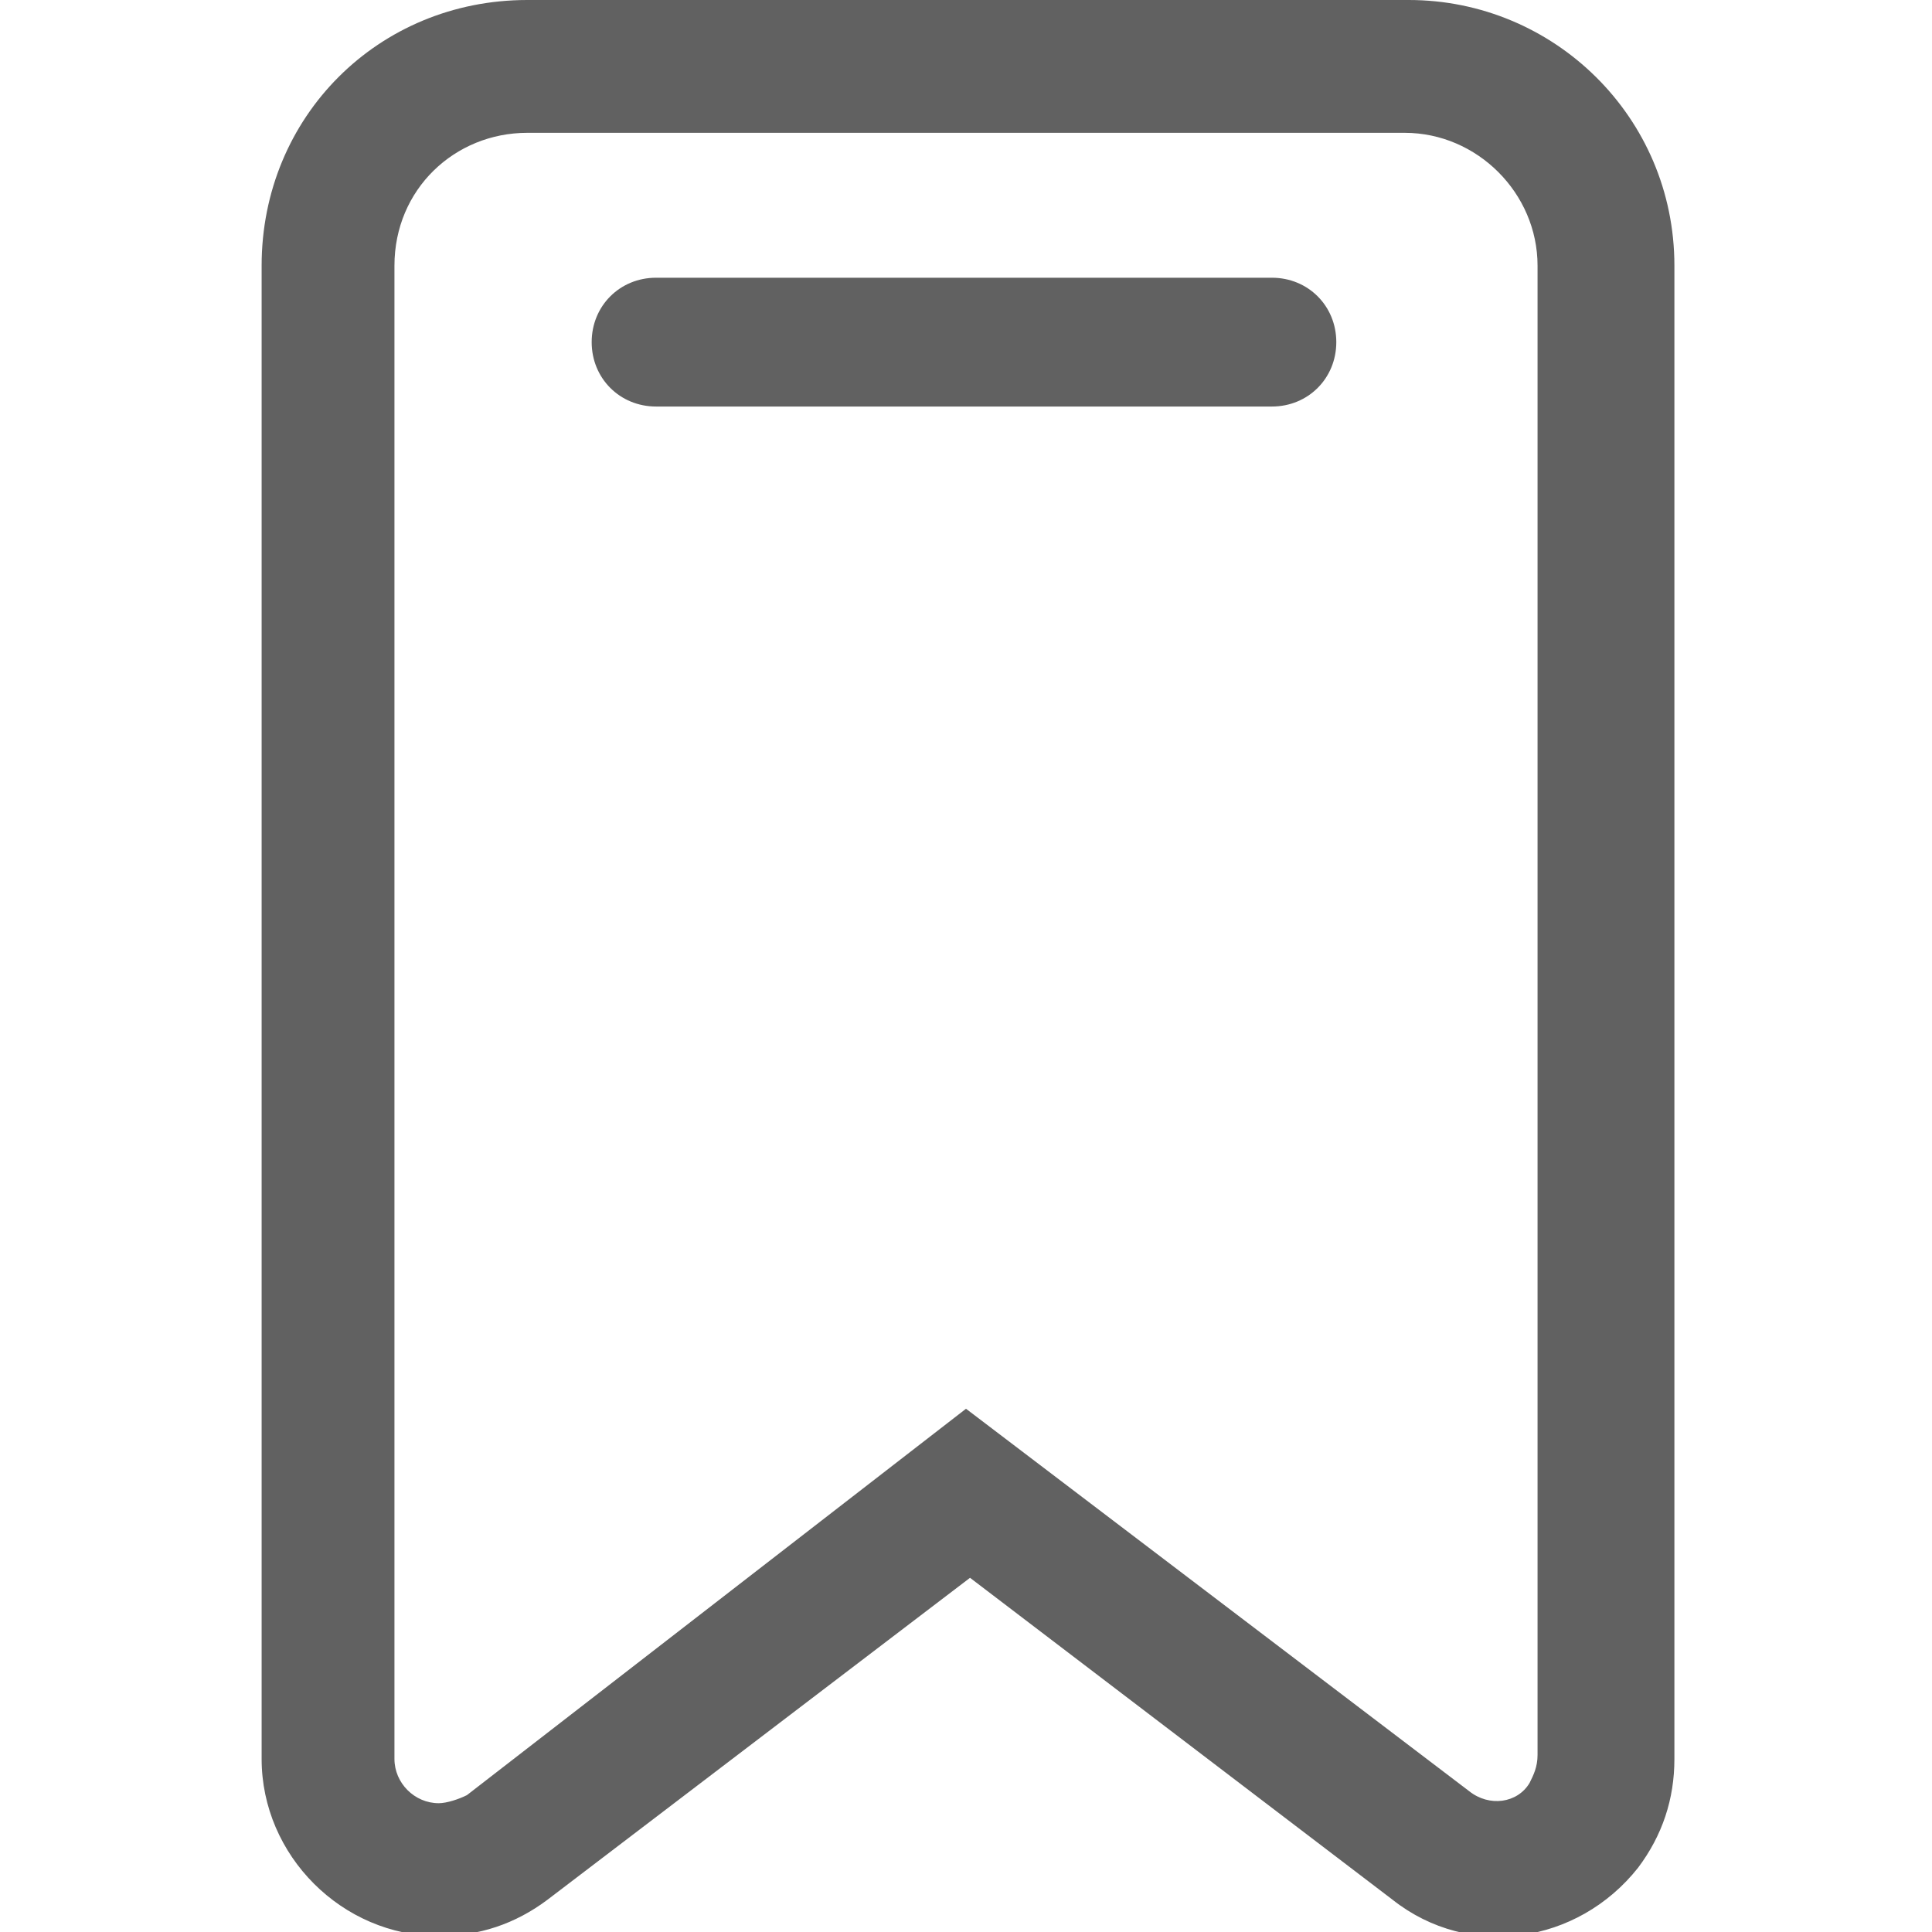
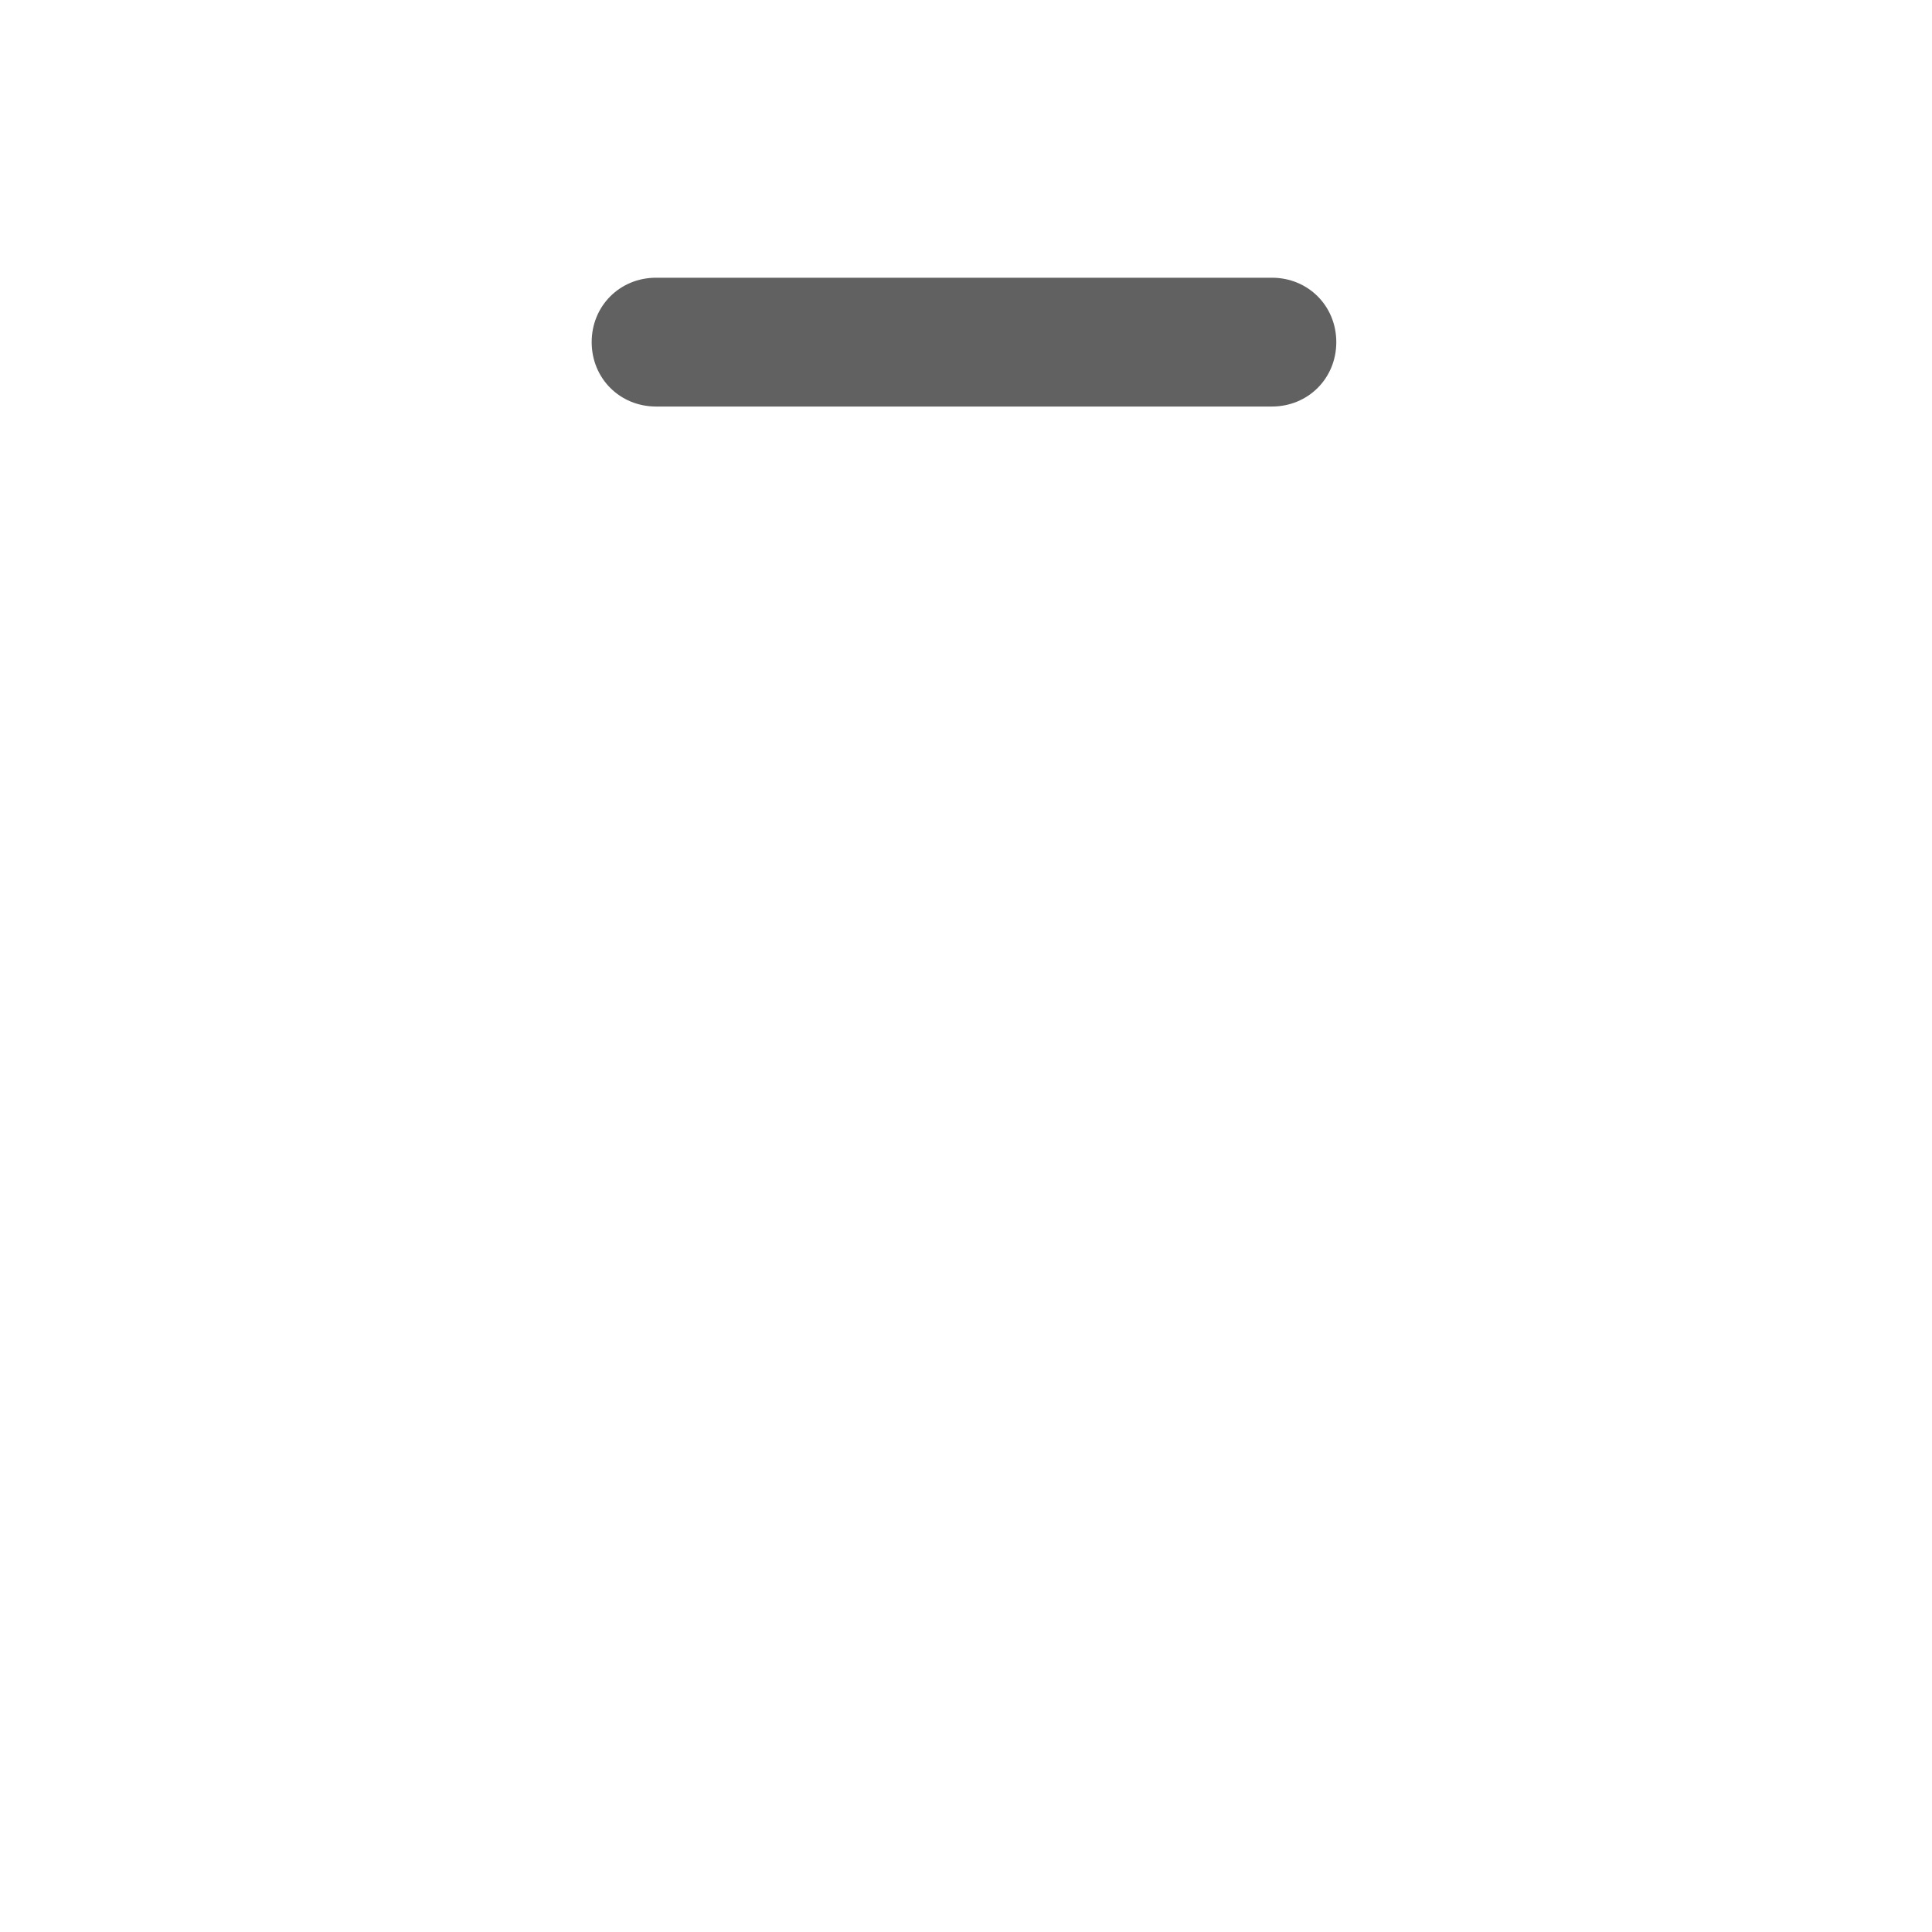
<svg xmlns="http://www.w3.org/2000/svg" version="1.1" id="图层_1" x="0px" y="0px" viewBox="0 0 48 48" style="enable-background:new 0 0 48 48;" xml:space="preserve">
  <style type="text/css">
	.st0{fill:#616161;}
	.st1{fill:none;}
</style>
  <title>ic_format</title>
  <desc>Created with Sketch.</desc>
  <g id="页面2">
    <g id="ic_format">
-       <path id="Combined-Shape" class="st0" d="M9.8,6.6v37.1c0,0.6,0.5,1.1,1.1,1.1c0.2,0,0.5-0.1,0.7-0.2L24,35l12.5,9.5    c0.5,0.4,1.2,0.3,1.5-0.2c0.1-0.2,0.2-0.4,0.2-0.7V6.6c0-1.8-1.5-3.3-3.3-3.3H13.1C11.3,3.3,9.8,4.7,9.8,6.6z M6.5,6.6    C6.5,2.9,9.4,0,13.1,0h21.9c3.6,0,6.6,2.9,6.6,6.6v37.1c0,1-0.3,1.9-0.9,2.7c-1.5,1.9-4.2,2.3-6.1,0.8l-10.5-8l-10.5,8    c-0.8,0.6-1.7,0.9-2.7,0.9c-2.4,0-4.4-2-4.4-4.4V6.6z" />
-       <path id="Path-42" class="st0" d="M16.3,10.1c-0.9,0-1.6-0.7-1.6-1.6s0.7-1.6,1.6-1.6h15.3c0.9,0,1.6,0.7,1.6,1.6    s-0.7,1.6-1.6,1.6H16.3z" />
+       <path id="Path-42" class="st0" d="M16.3,10.1c-0.9,0-1.6-0.7-1.6-1.6s0.7-1.6,1.6-1.6h15.3c0.9,0,1.6,0.7,1.6,1.6    s-0.7,1.6-1.6,1.6z" />
    </g>
  </g>
-   <rect class="st1" width="48" height="48" />
</svg>